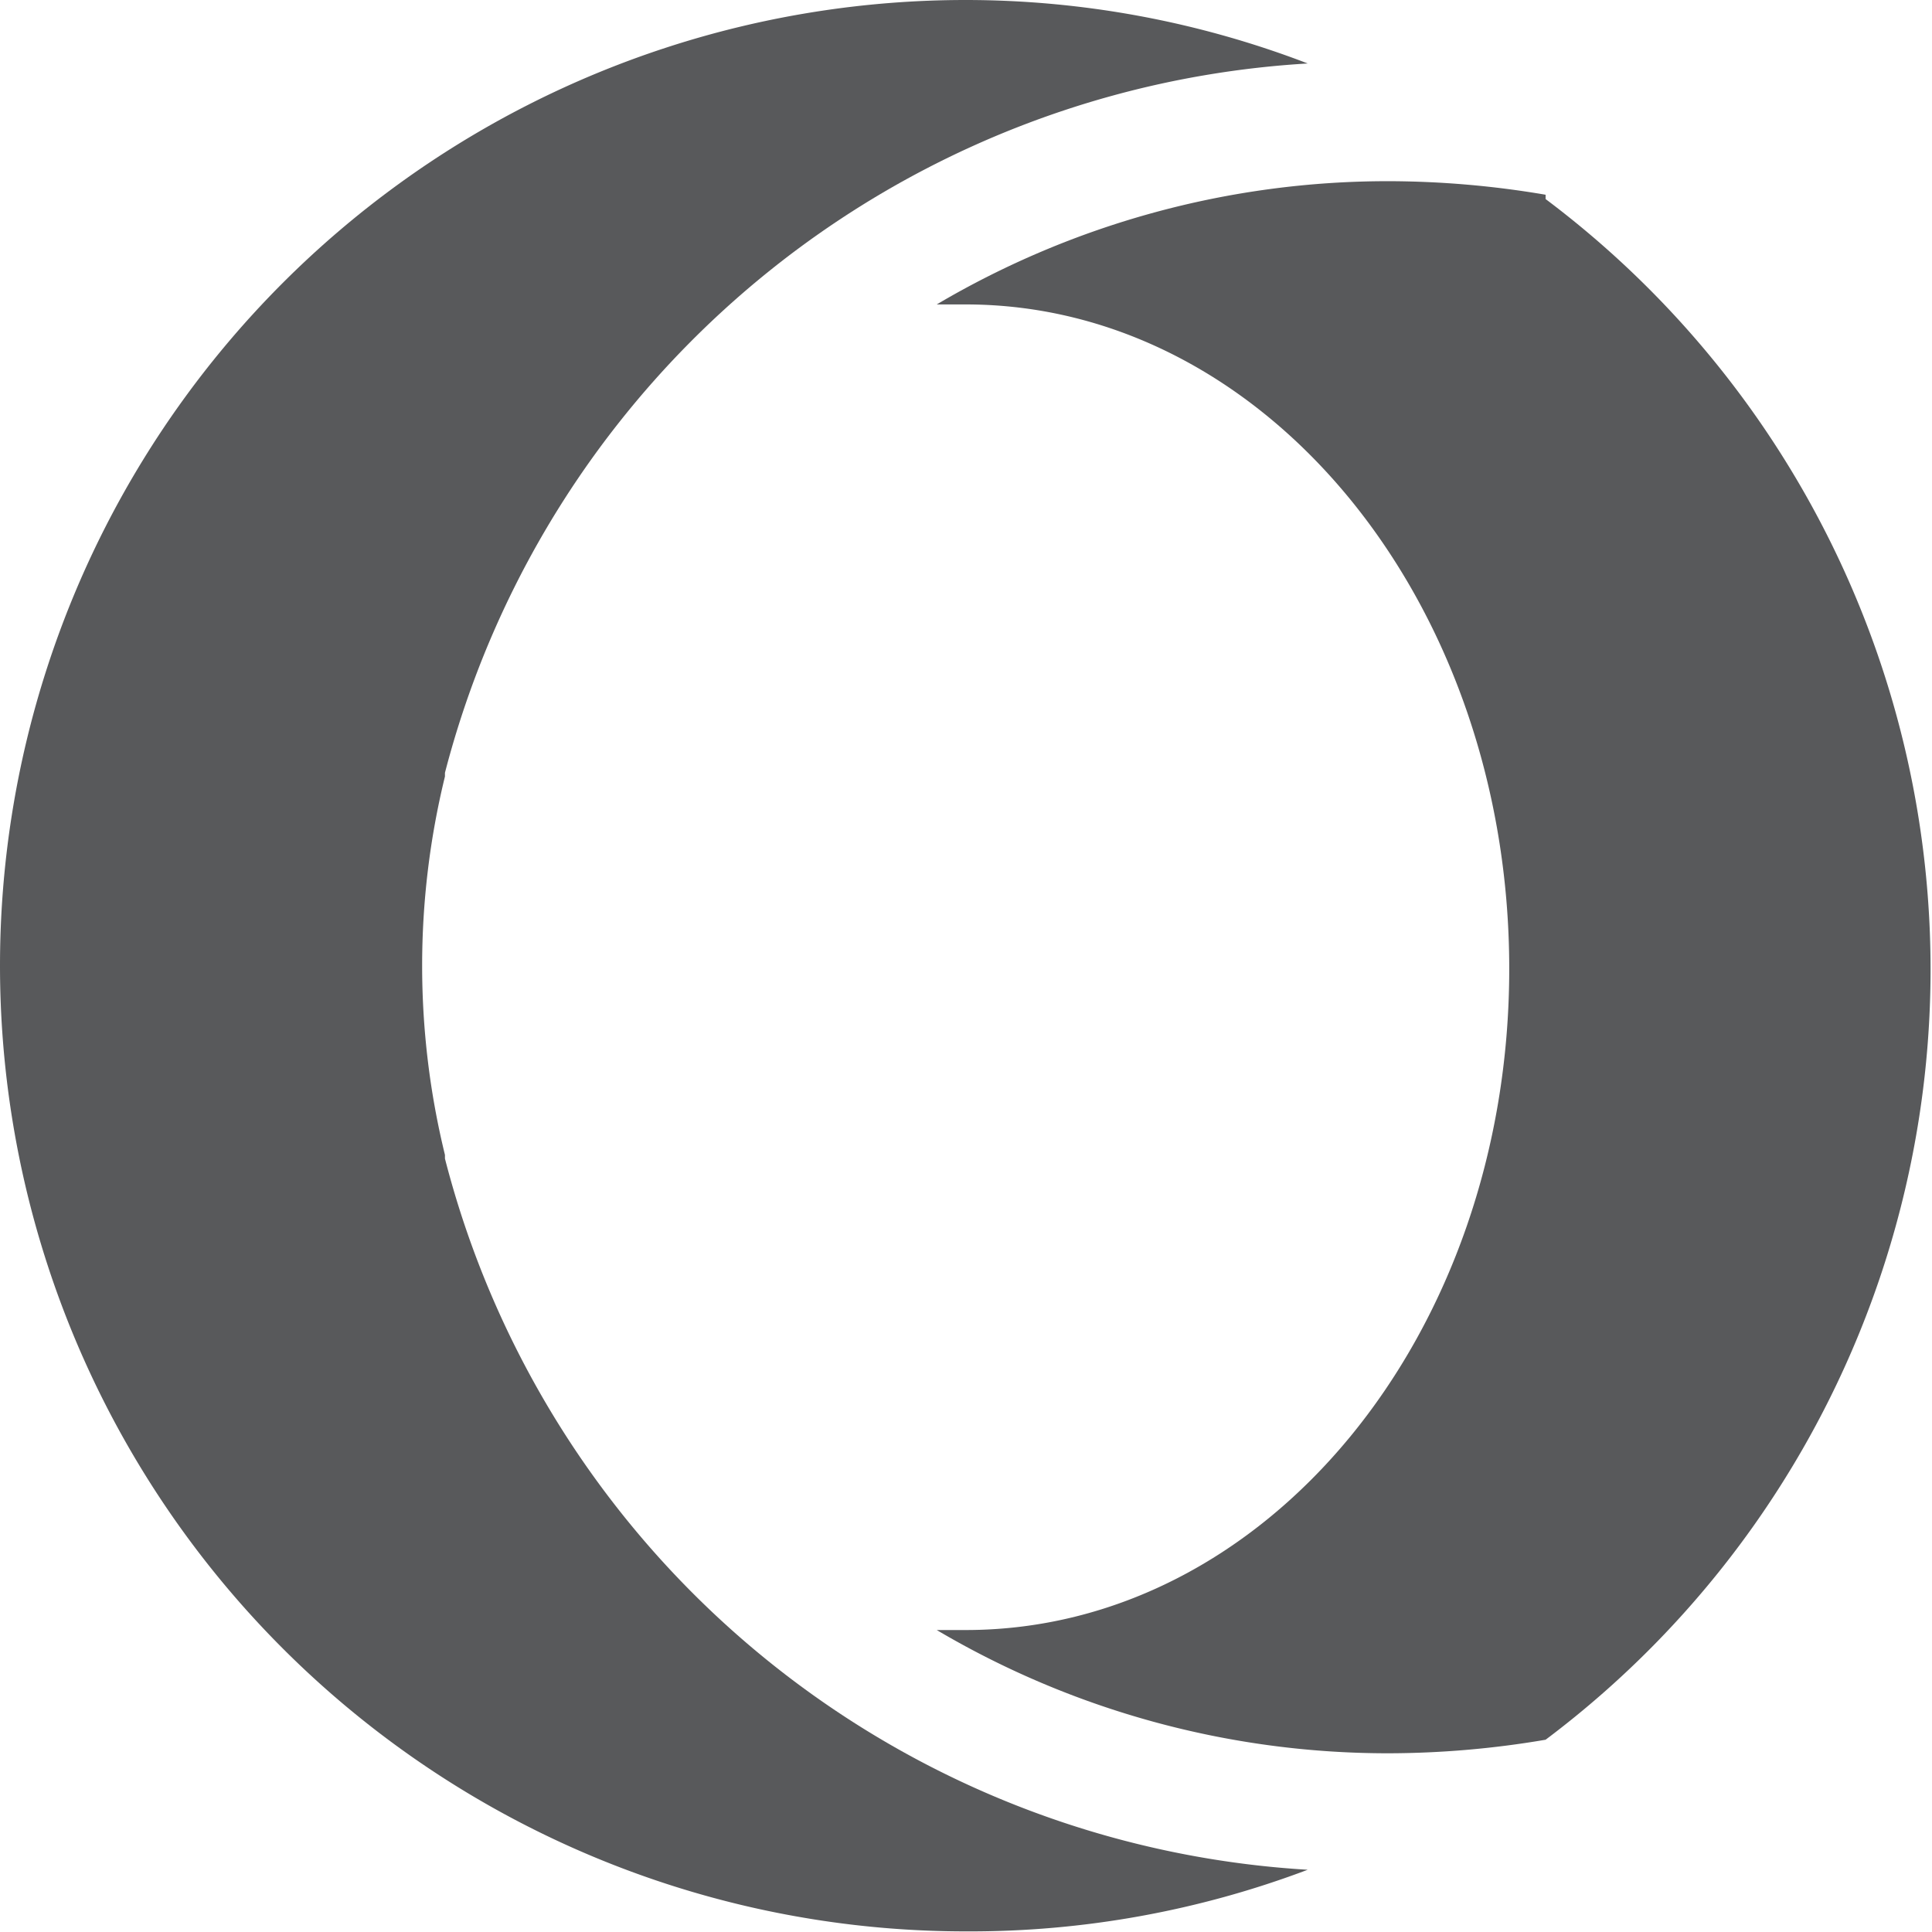
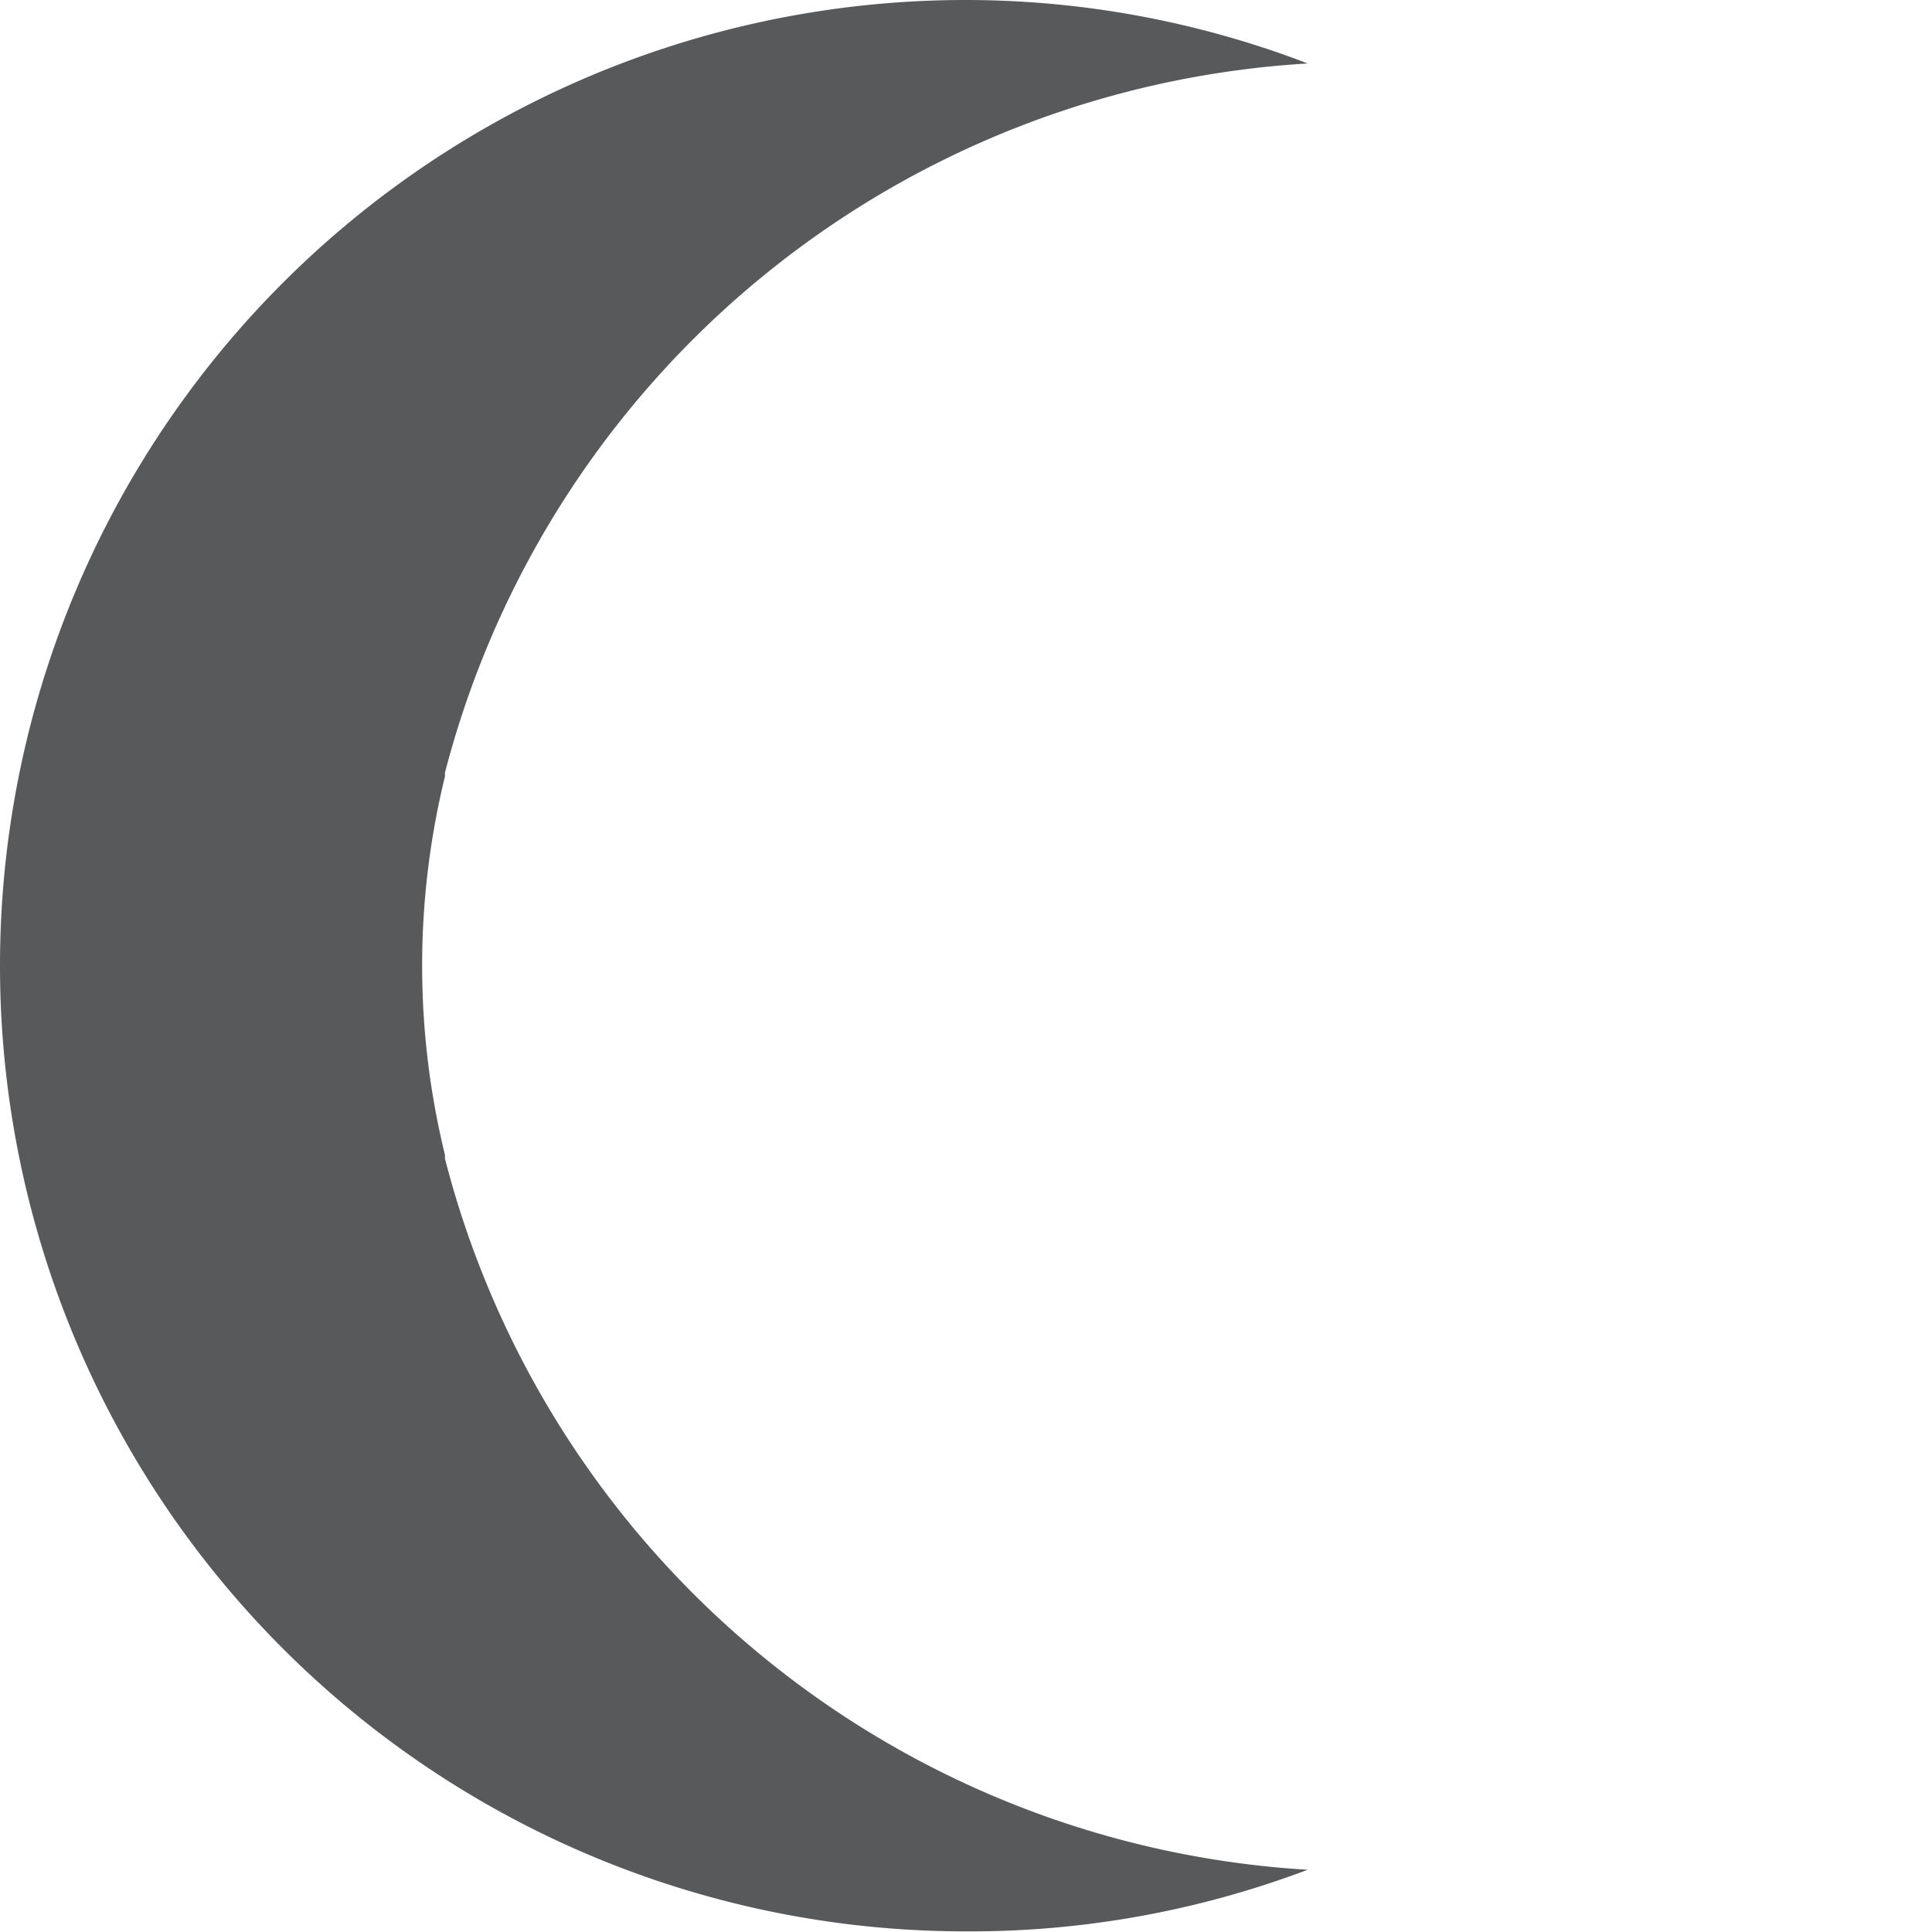
<svg xmlns="http://www.w3.org/2000/svg" id="e216bd54-b4d8-41b2-8dae-eec92b2f9508" data-name="Layer 1" viewBox="0 0 31.35 31.35">
  <defs>
    <style>
      .ae9dbcf8-35da-486e-b7e5-15108bc9de08 {
        fill: #58595b;
      }
    </style>
  </defs>
  <title>opera</title>
  <g>
    <path class="ae9dbcf8-35da-486e-b7e5-15108bc9de08" d="M7.55,19.13v-.06a12.92,12.92,0,0,1,0-6.14v-.06a15.4,15.4,0,0,1,14-11.51A15.5,15.5,0,0,0,16,.33a15.67,15.67,0,0,0,0,31.34,15.5,15.5,0,0,0,5.55-1A15.4,15.4,0,0,1,7.55,19.13Z" transform="translate(-0.33 -0.33)" />
-     <path class="ae9dbcf8-35da-486e-b7e5-15108bc9de08" d="M25.41,3.49a15.3,15.3,0,0,0-2.55-.22,14.4,14.4,0,0,0-7.33,2c.16,0,.31,0,.47,0,4.87,0,8.82,4.83,8.82,10.78S20.87,26.78,16,26.78c-.16,0-.31,0-.47,0a14.4,14.4,0,0,0,7.33,2,15.3,15.3,0,0,0,2.55-.22,15.63,15.63,0,0,0,0-25Z" transform="translate(-0.33 -0.33)" />
  </g>
</svg>